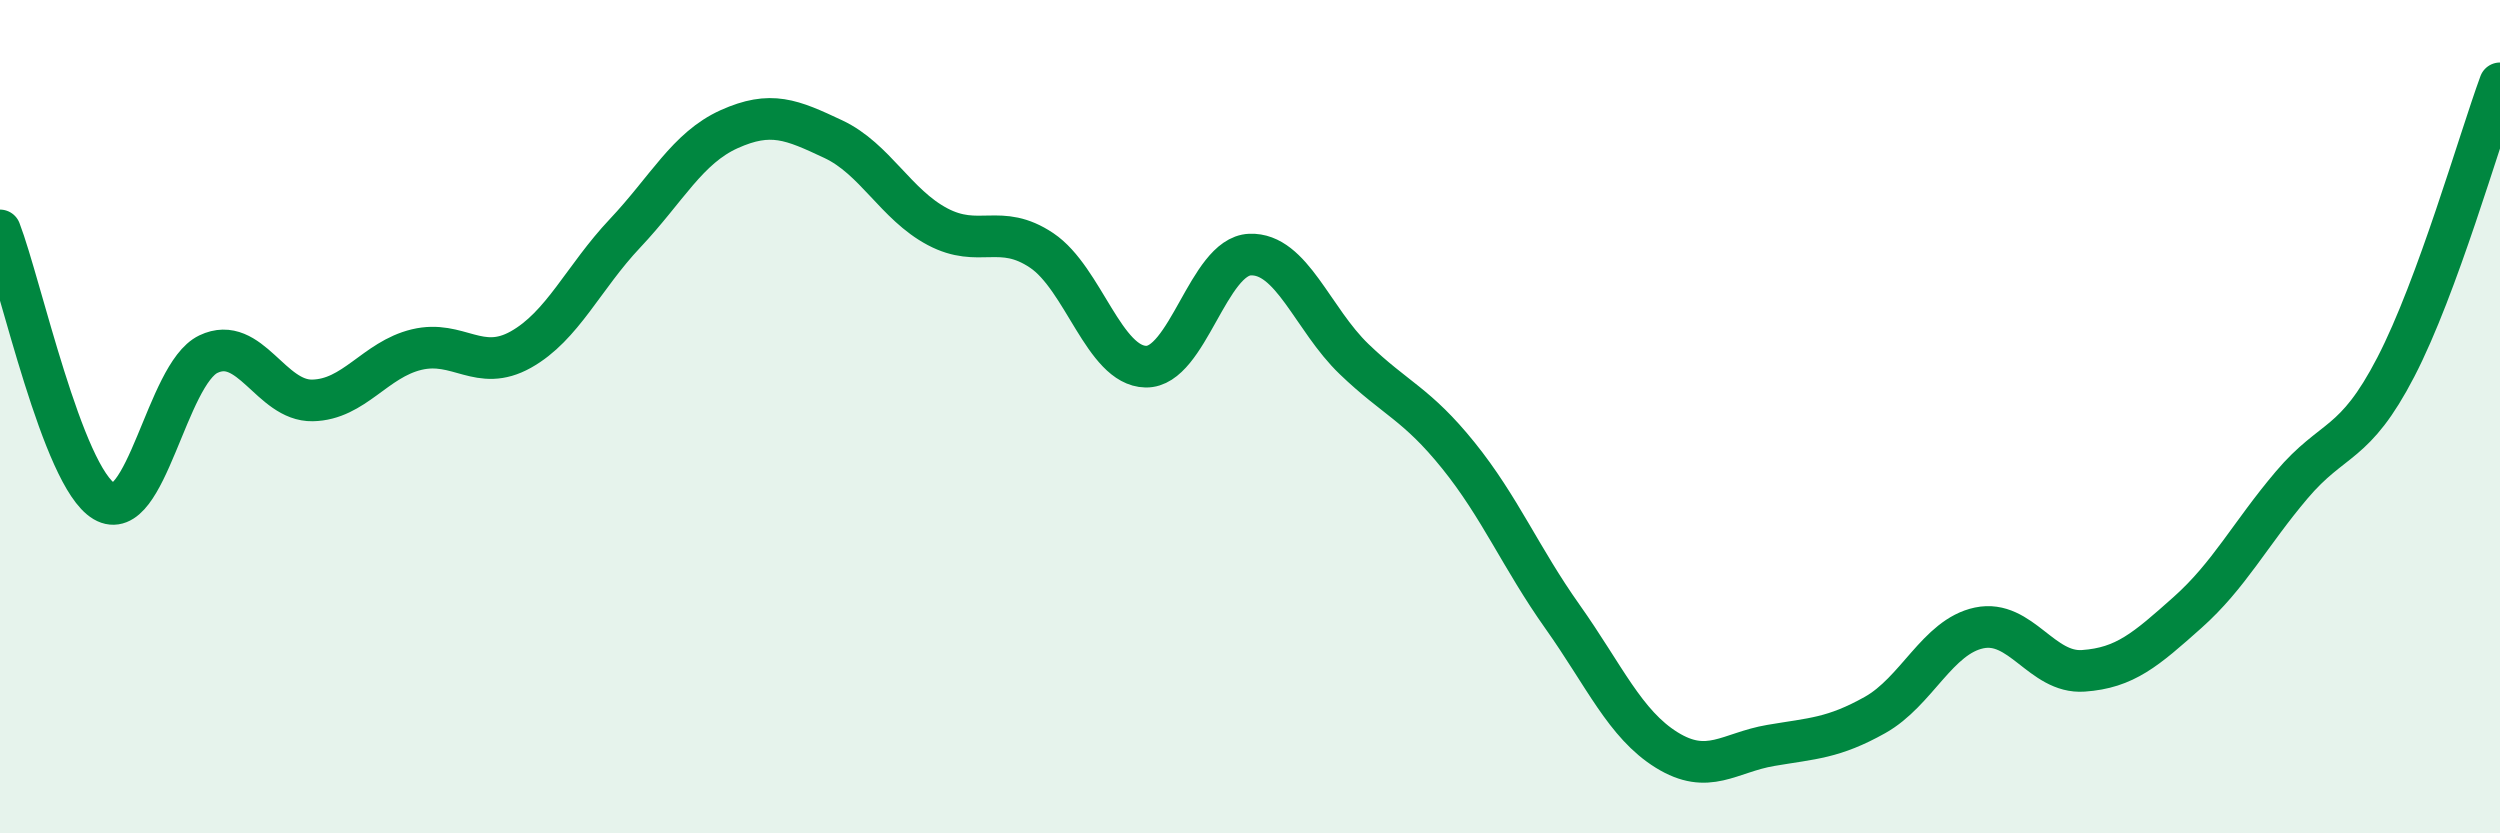
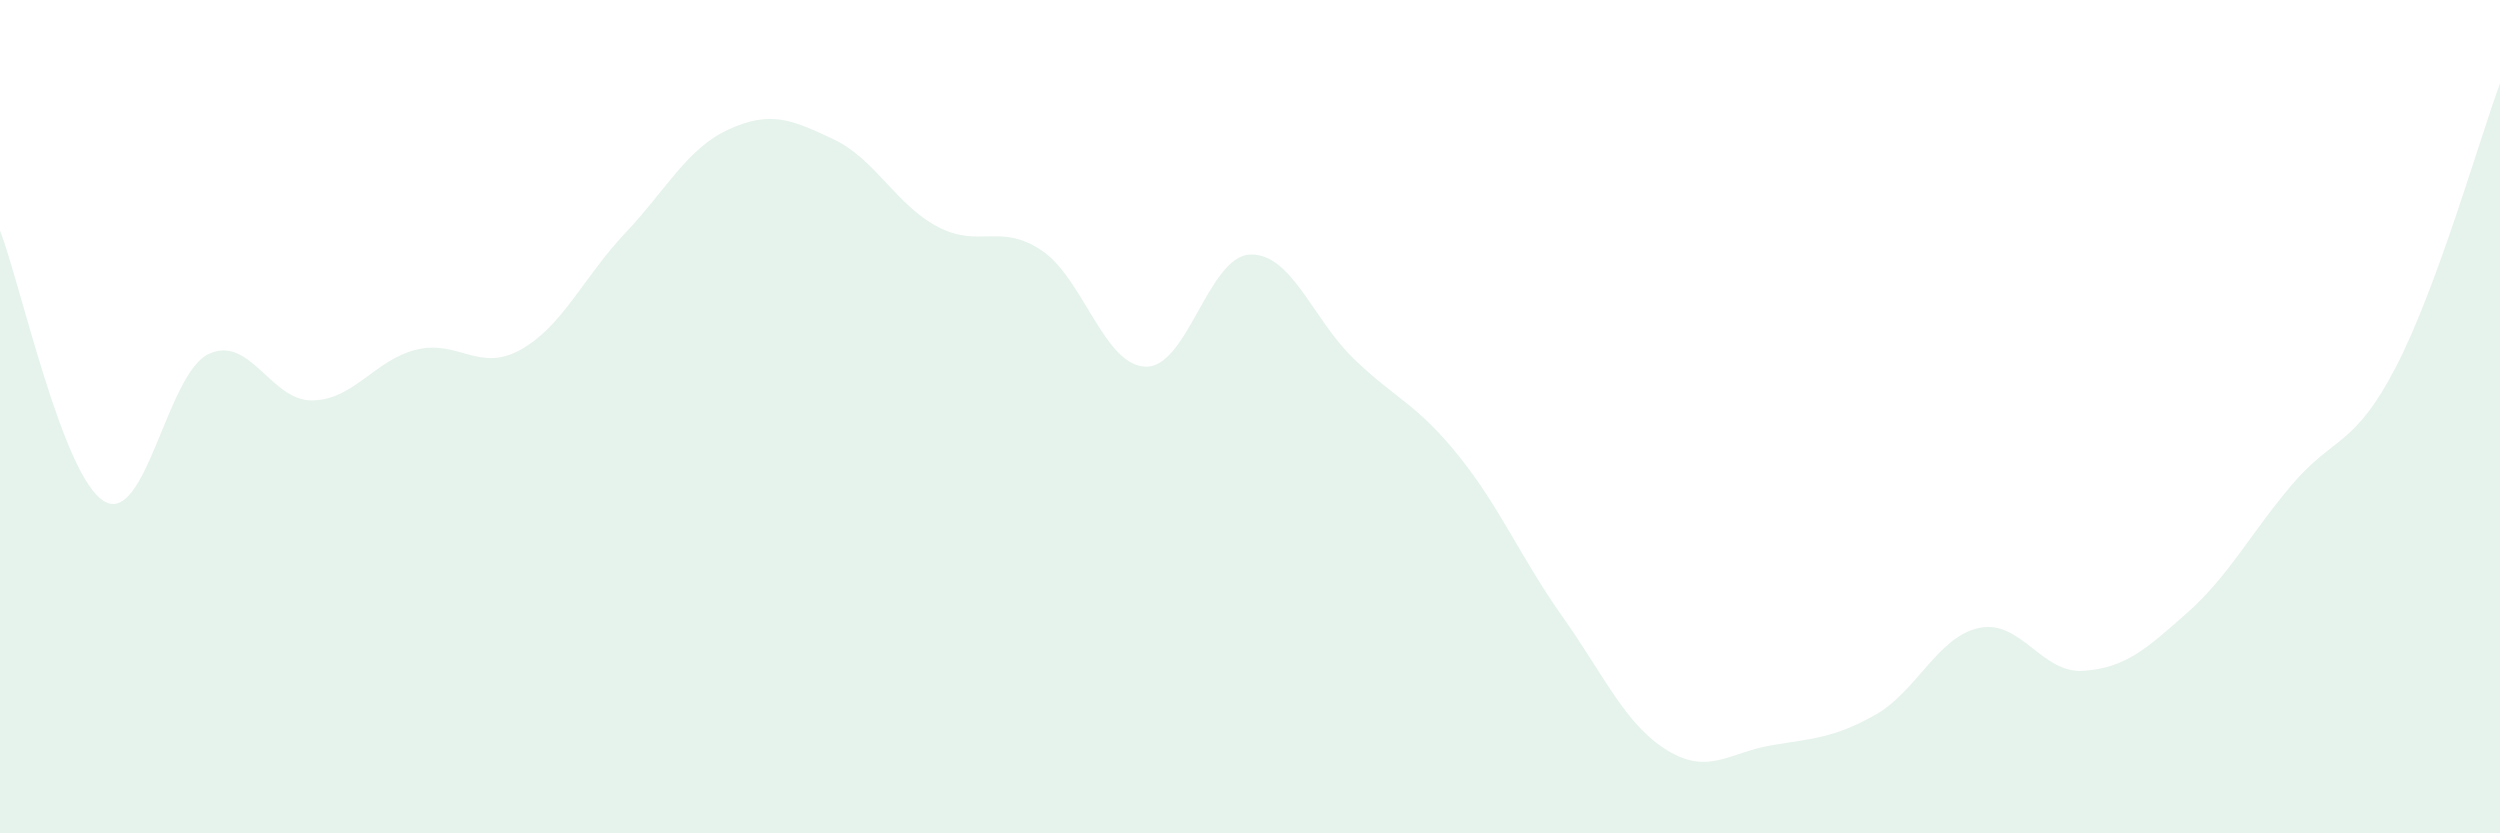
<svg xmlns="http://www.w3.org/2000/svg" width="60" height="20" viewBox="0 0 60 20">
  <path d="M 0,5.53 C 0.5,6.83 1.5,11.44 2.5,12.03 C 3.5,12.62 4,8.98 5,8.5 C 6,8.02 6.5,9.63 7.5,9.61 C 8.5,9.59 9,8.63 10,8.39 C 11,8.15 11.5,8.95 12.5,8.39 C 13.5,7.83 14,6.66 15,5.6 C 16,4.54 16.5,3.55 17.5,3.1 C 18.5,2.65 19,2.87 20,3.34 C 21,3.81 21.5,4.91 22.5,5.44 C 23.5,5.97 24,5.34 25,6.01 C 26,6.68 26.5,8.78 27.5,8.8 C 28.5,8.82 29,6.15 30,6.11 C 31,6.07 31.5,7.66 32.5,8.62 C 33.5,9.58 34,9.69 35,10.93 C 36,12.17 36.5,13.39 37.5,14.8 C 38.5,16.21 39,17.38 40,18 C 41,18.62 41.5,18.06 42.5,17.89 C 43.5,17.72 44,17.72 45,17.16 C 46,16.6 46.5,15.28 47.5,15.07 C 48.5,14.86 49,16.17 50,16.1 C 51,16.03 51.5,15.59 52.5,14.7 C 53.5,13.81 54,12.82 55,11.64 C 56,10.46 56.5,10.74 57.5,8.81 C 58.5,6.88 59.5,3.36 60,2L60 20L0 20Z" fill="#008740" opacity="0.1" stroke-linecap="round" stroke-linejoin="round" />
-   <path d="M 0,5.53 C 0.5,6.83 1.5,11.44 2.5,12.03 C 3.5,12.62 4,8.98 5,8.5 C 6,8.02 6.5,9.63 7.5,9.61 C 8.5,9.59 9,8.63 10,8.39 C 11,8.15 11.5,8.95 12.5,8.39 C 13.5,7.83 14,6.66 15,5.6 C 16,4.54 16.5,3.55 17.5,3.1 C 18.5,2.65 19,2.87 20,3.34 C 21,3.81 21.5,4.91 22.5,5.44 C 23.5,5.97 24,5.34 25,6.01 C 26,6.68 26.5,8.78 27.5,8.8 C 28.5,8.82 29,6.15 30,6.11 C 31,6.07 31.5,7.66 32.5,8.62 C 33.5,9.58 34,9.69 35,10.93 C 36,12.17 36.5,13.39 37.5,14.8 C 38.5,16.21 39,17.38 40,18 C 41,18.62 41.5,18.06 42.5,17.89 C 43.5,17.72 44,17.72 45,17.16 C 46,16.6 46.5,15.28 47.5,15.07 C 48.5,14.86 49,16.17 50,16.1 C 51,16.03 51.5,15.59 52.5,14.7 C 53.5,13.81 54,12.82 55,11.64 C 56,10.46 56.5,10.74 57.5,8.81 C 58.5,6.88 59.5,3.36 60,2" stroke="#008740" stroke-width="1" fill="none" stroke-linecap="round" stroke-linejoin="round" />
</svg>